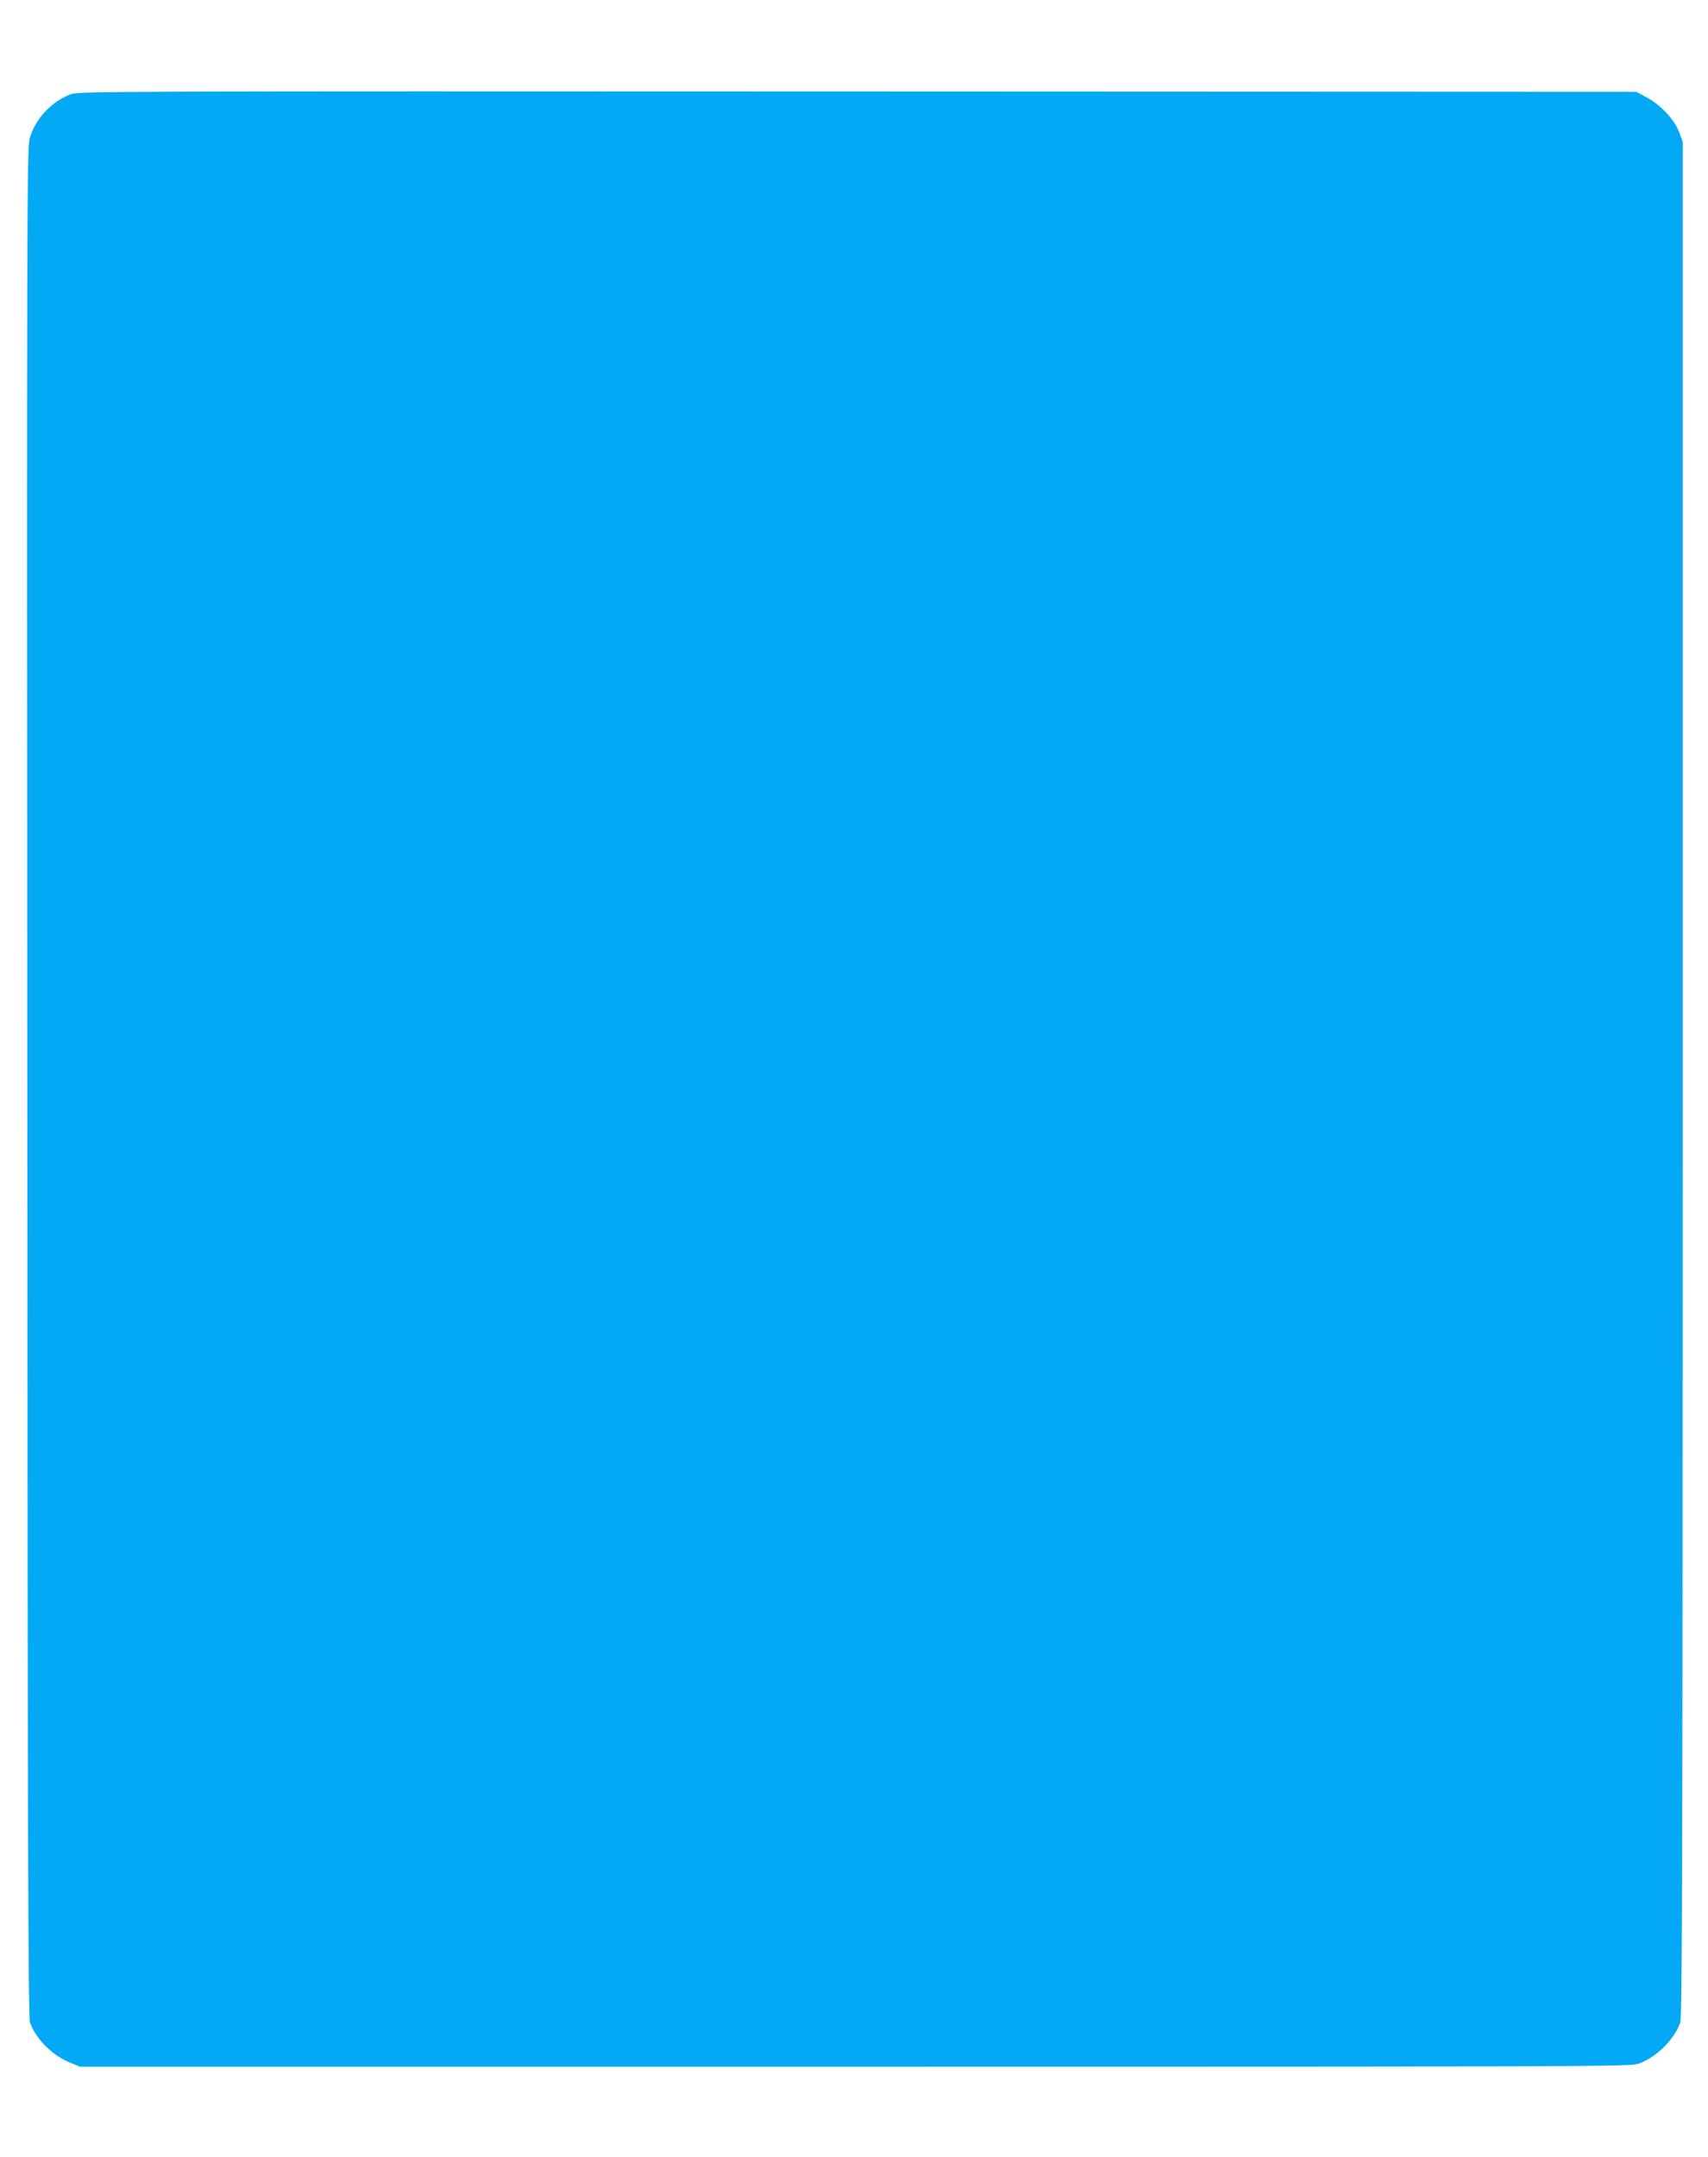
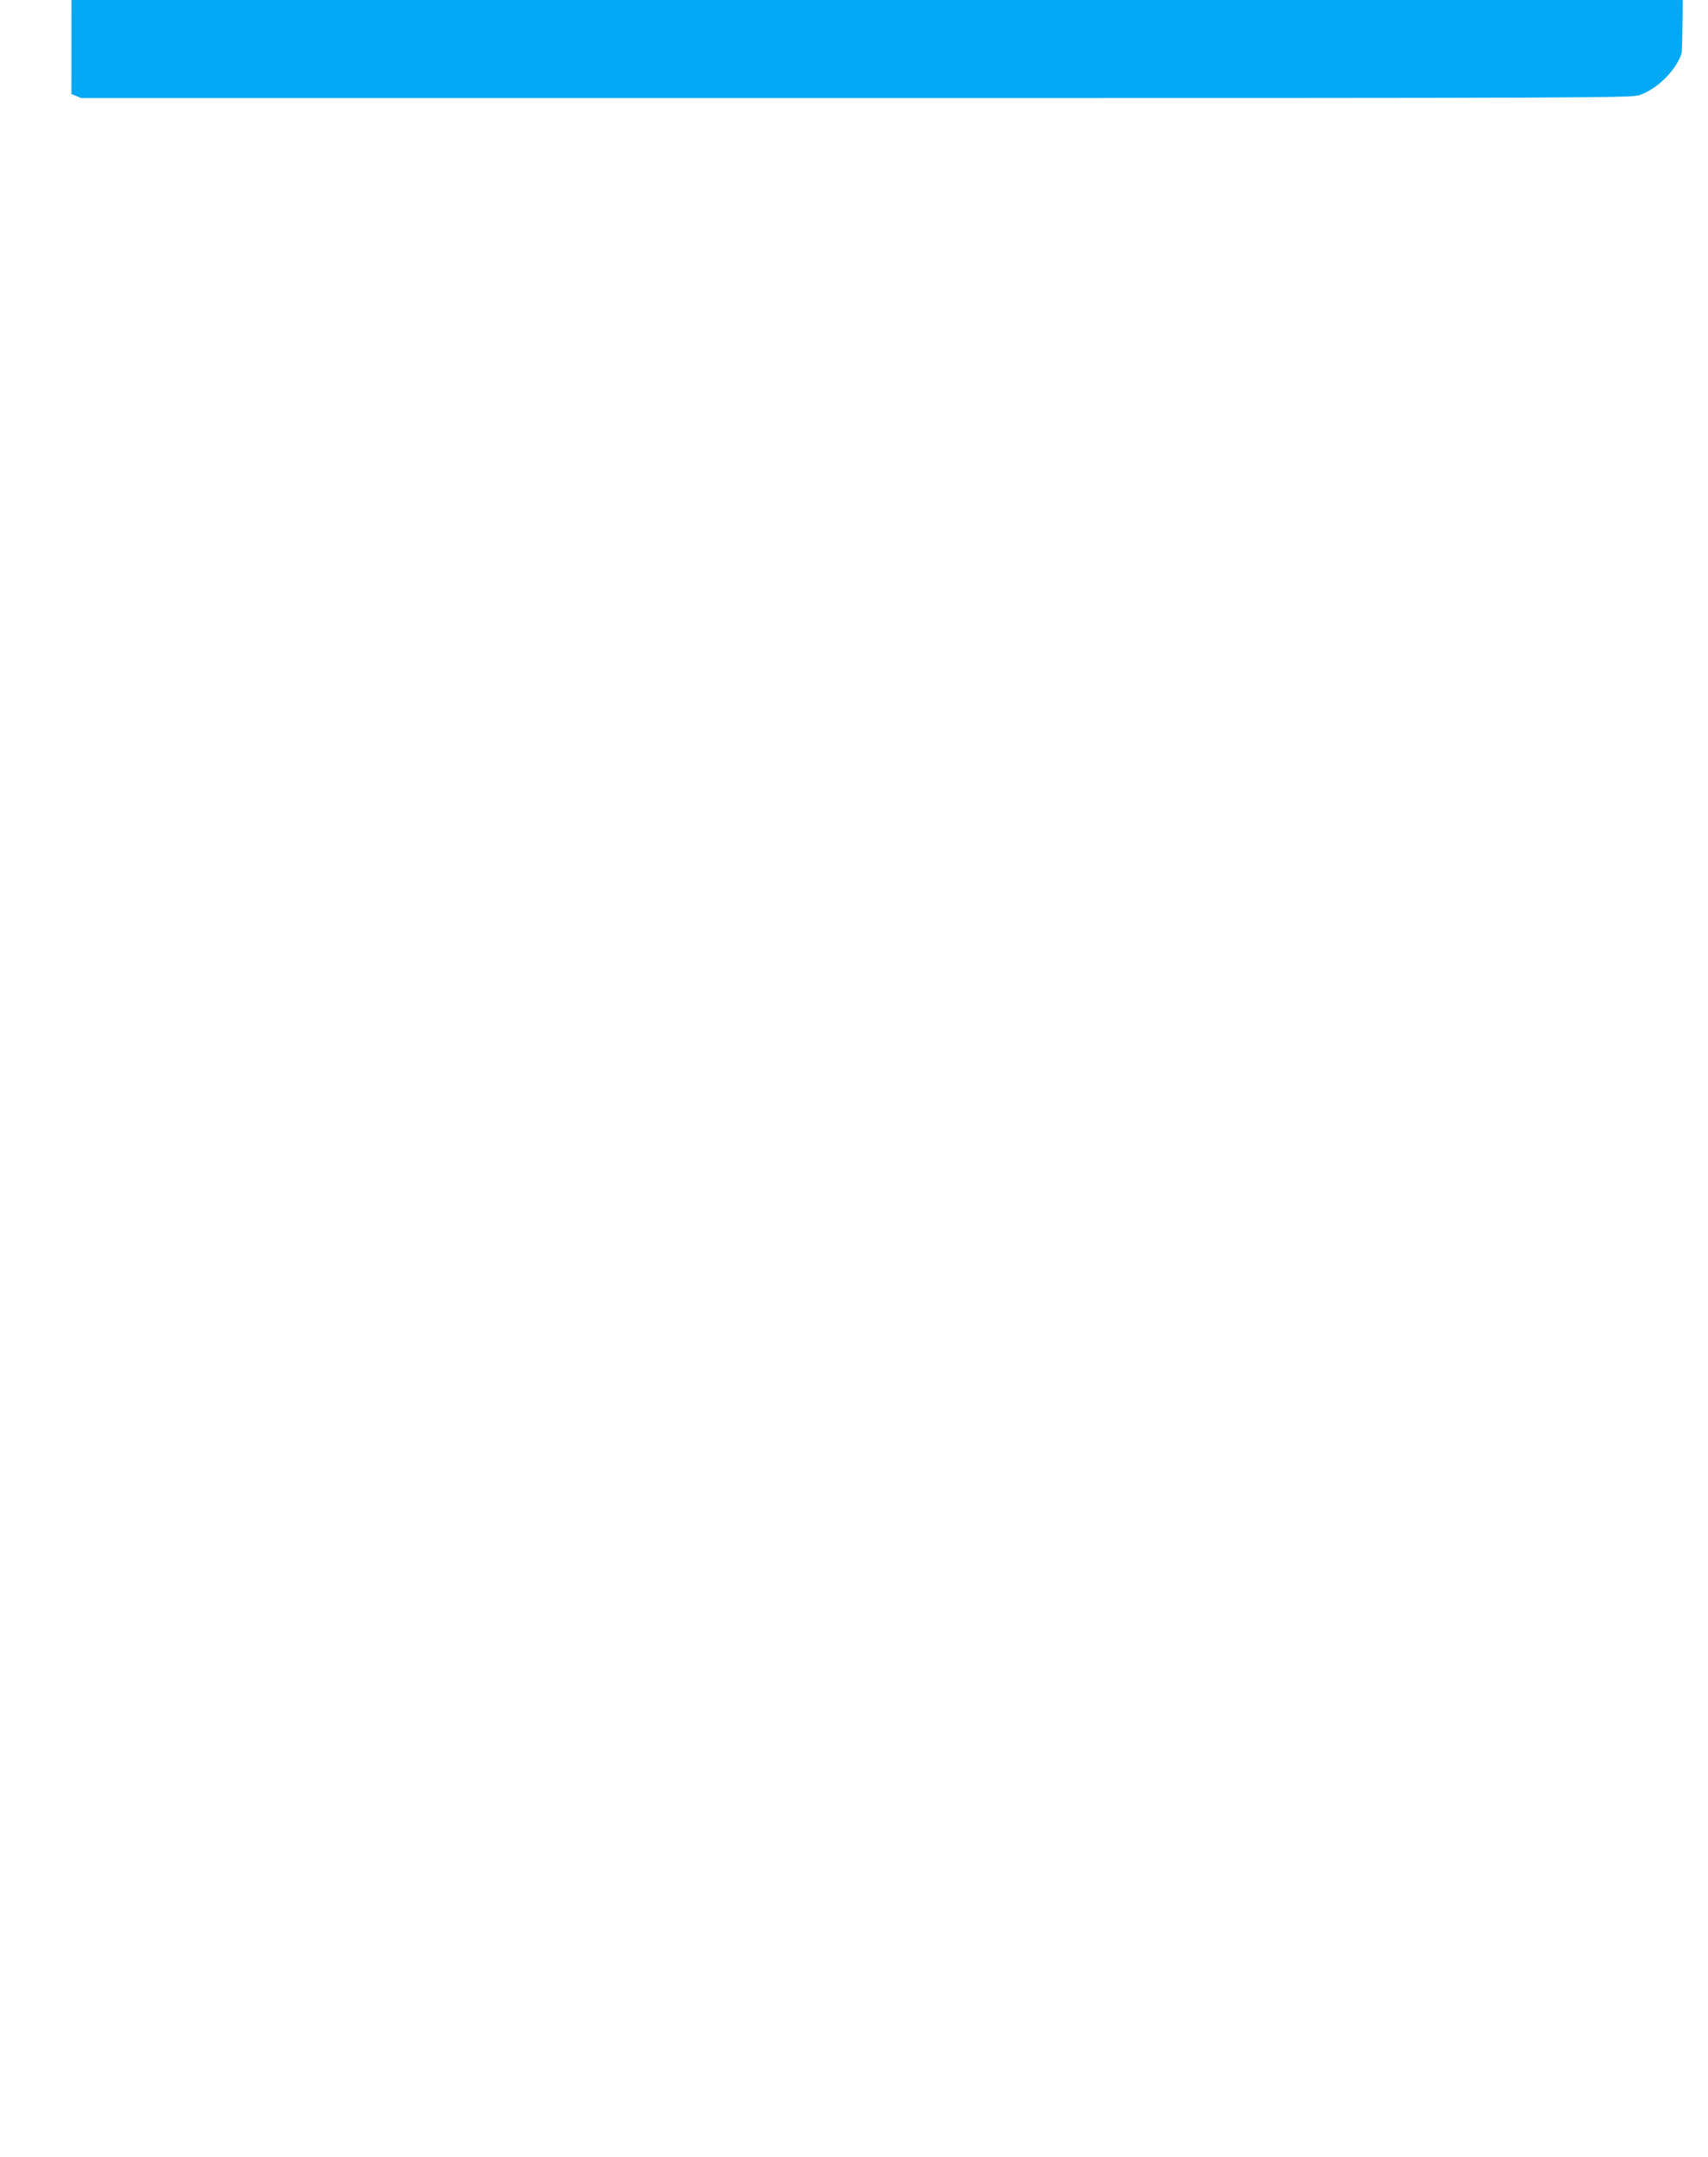
<svg xmlns="http://www.w3.org/2000/svg" version="1.0" width="1014pt" height="1280pt" viewBox="0 0 1014 1280" preserveAspectRatio="xMidYMid meet">
  <g transform="translate(0,1280) scale(0.1,-0.1)" fill="#03a9f4" stroke="none">
-     <path d="M424 12242 c-115 -40 -218 -150 -248 -265 -16 -57 -17 -482 -14 -5602 2 -4462 5 -5547 16 -5577 33 -97 133 -197 239 -239 l58 -24 4600 0 c4436 0 4602 1 4653 18 104 37 211 142 247 243 12 33 14 903 15 5601 l0 5562 -21 56 c-27 73 -109 162 -191 206 l-63 34 -4620 2 c-4385 2 -4623 1 -4671 -15z" />
+     <path d="M424 12242 l58 -24 4600 0 c4436 0 4602 1 4653 18 104 37 211 142 247 243 12 33 14 903 15 5601 l0 5562 -21 56 c-27 73 -109 162 -191 206 l-63 34 -4620 2 c-4385 2 -4623 1 -4671 -15z" />
  </g>
</svg>